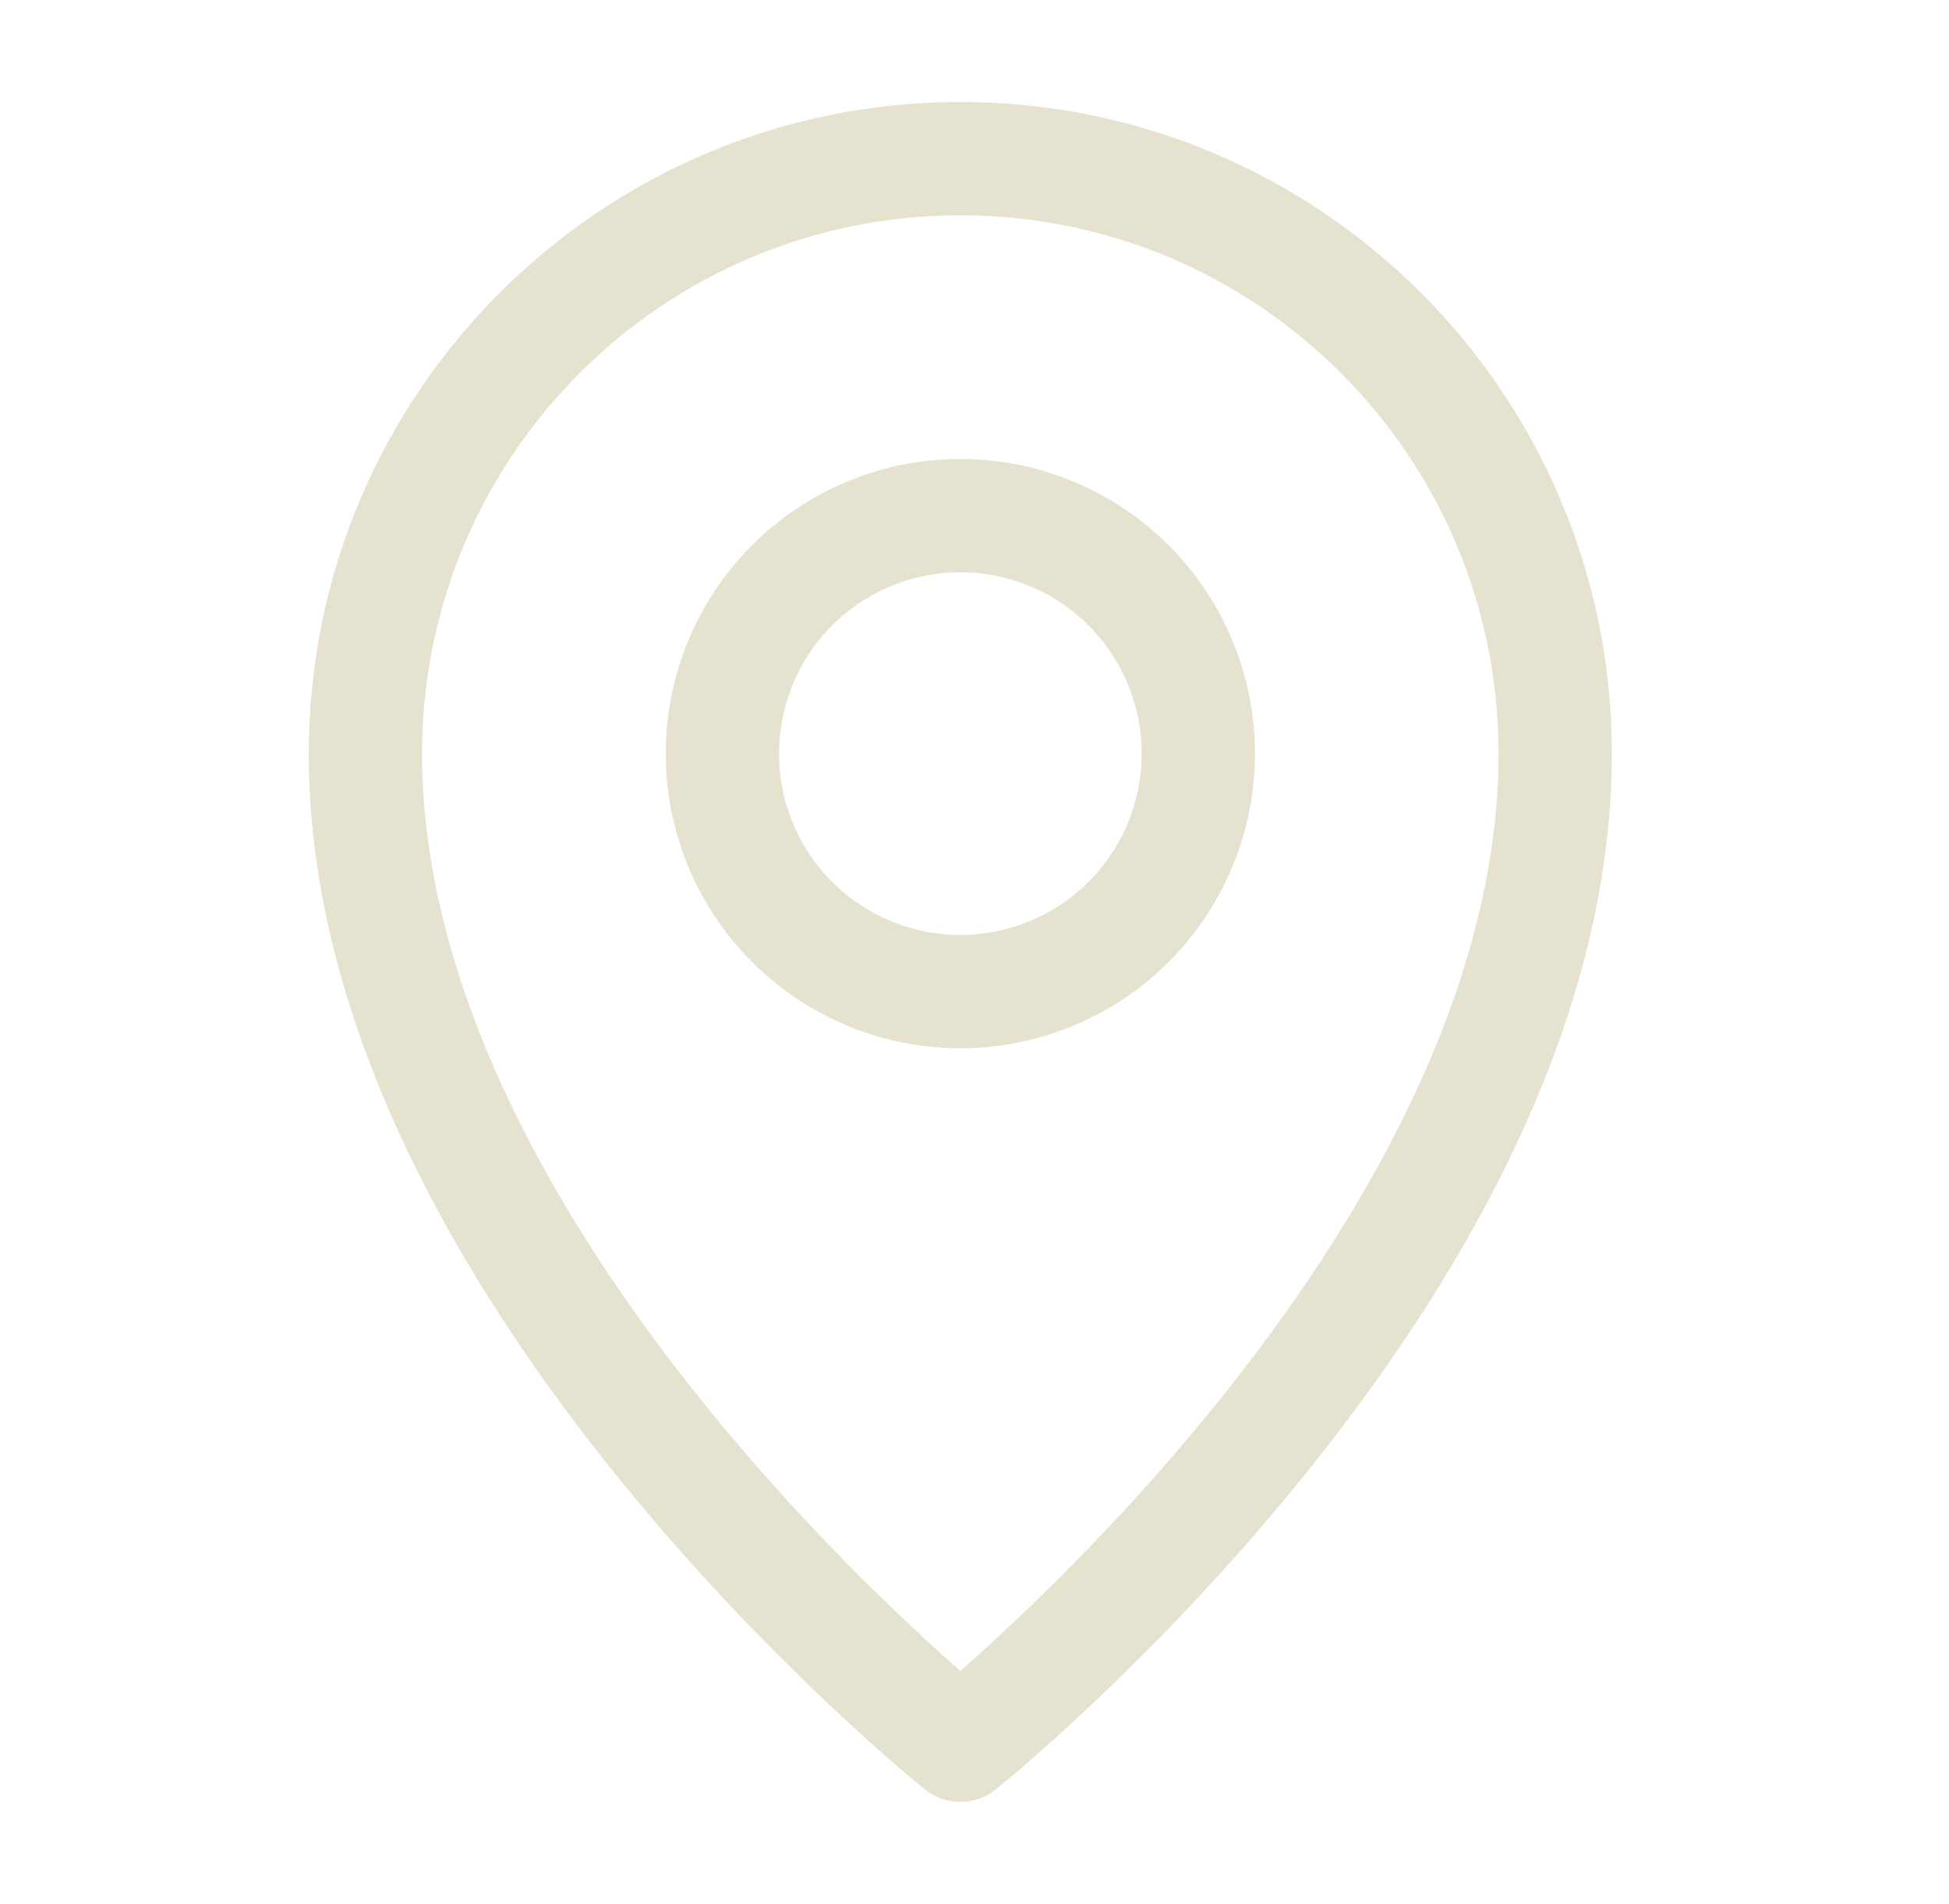
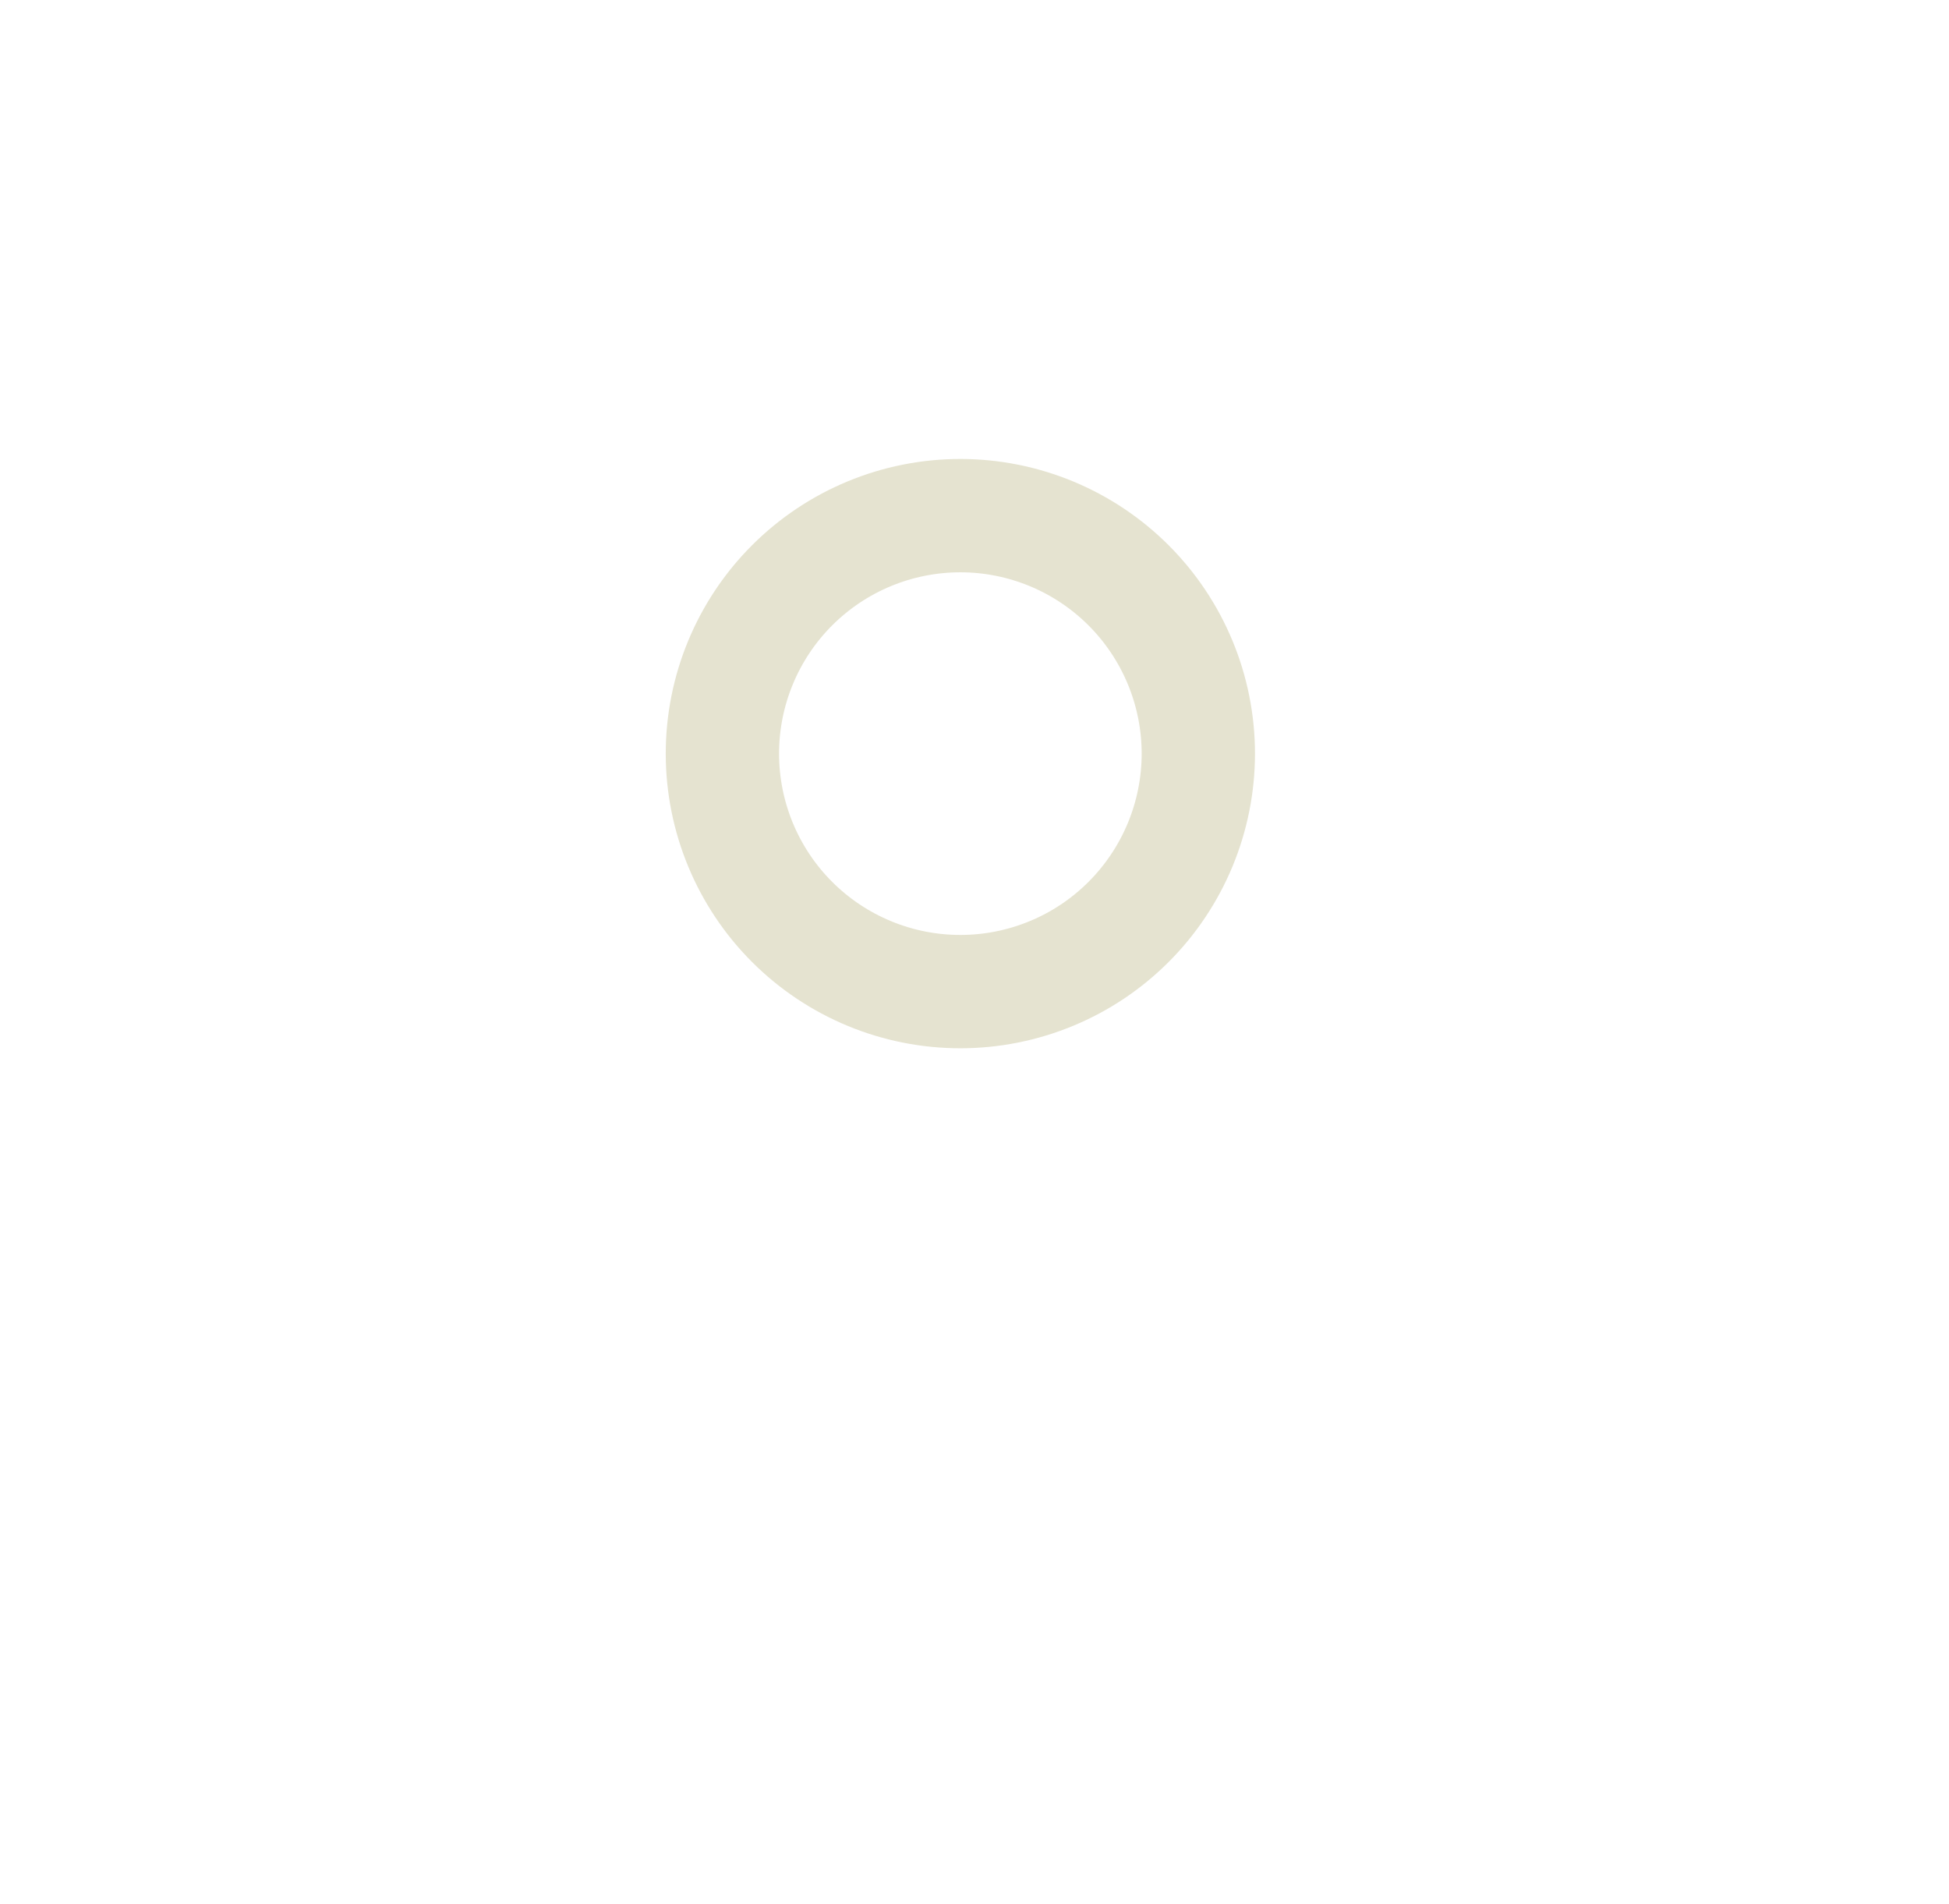
<svg xmlns="http://www.w3.org/2000/svg" width="43" height="42" viewBox="0 0 43 42" fill="none">
-   <path d="M21.188 38.5C21.188 38.5 34.312 28 34.312 16.625C34.312 9.377 28.436 3.5 21.188 3.5C13.939 3.5 8.062 9.377 8.062 16.625C8.062 28 21.188 38.5 21.188 38.5Z" stroke="#E5E3D0" stroke-width="2.5" stroke-linejoin="round" />
  <path d="M21.188 21.875C21.877 21.875 22.56 21.739 23.197 21.475C23.834 21.212 24.412 20.825 24.9 20.337C25.387 19.85 25.774 19.271 26.038 18.634C26.302 17.997 26.438 17.314 26.438 16.625C26.438 15.936 26.302 15.253 26.038 14.616C25.774 13.979 25.387 13.4 24.9 12.913C24.412 12.425 23.834 12.039 23.197 11.775C22.56 11.511 21.877 11.375 21.188 11.375C19.795 11.375 18.46 11.928 17.475 12.913C16.491 13.897 15.938 15.233 15.938 16.625C15.938 18.017 16.491 19.353 17.475 20.337C18.46 21.322 19.795 21.875 21.188 21.875Z" stroke="#E5E3D0" stroke-width="2.5" stroke-linejoin="round" />
</svg>